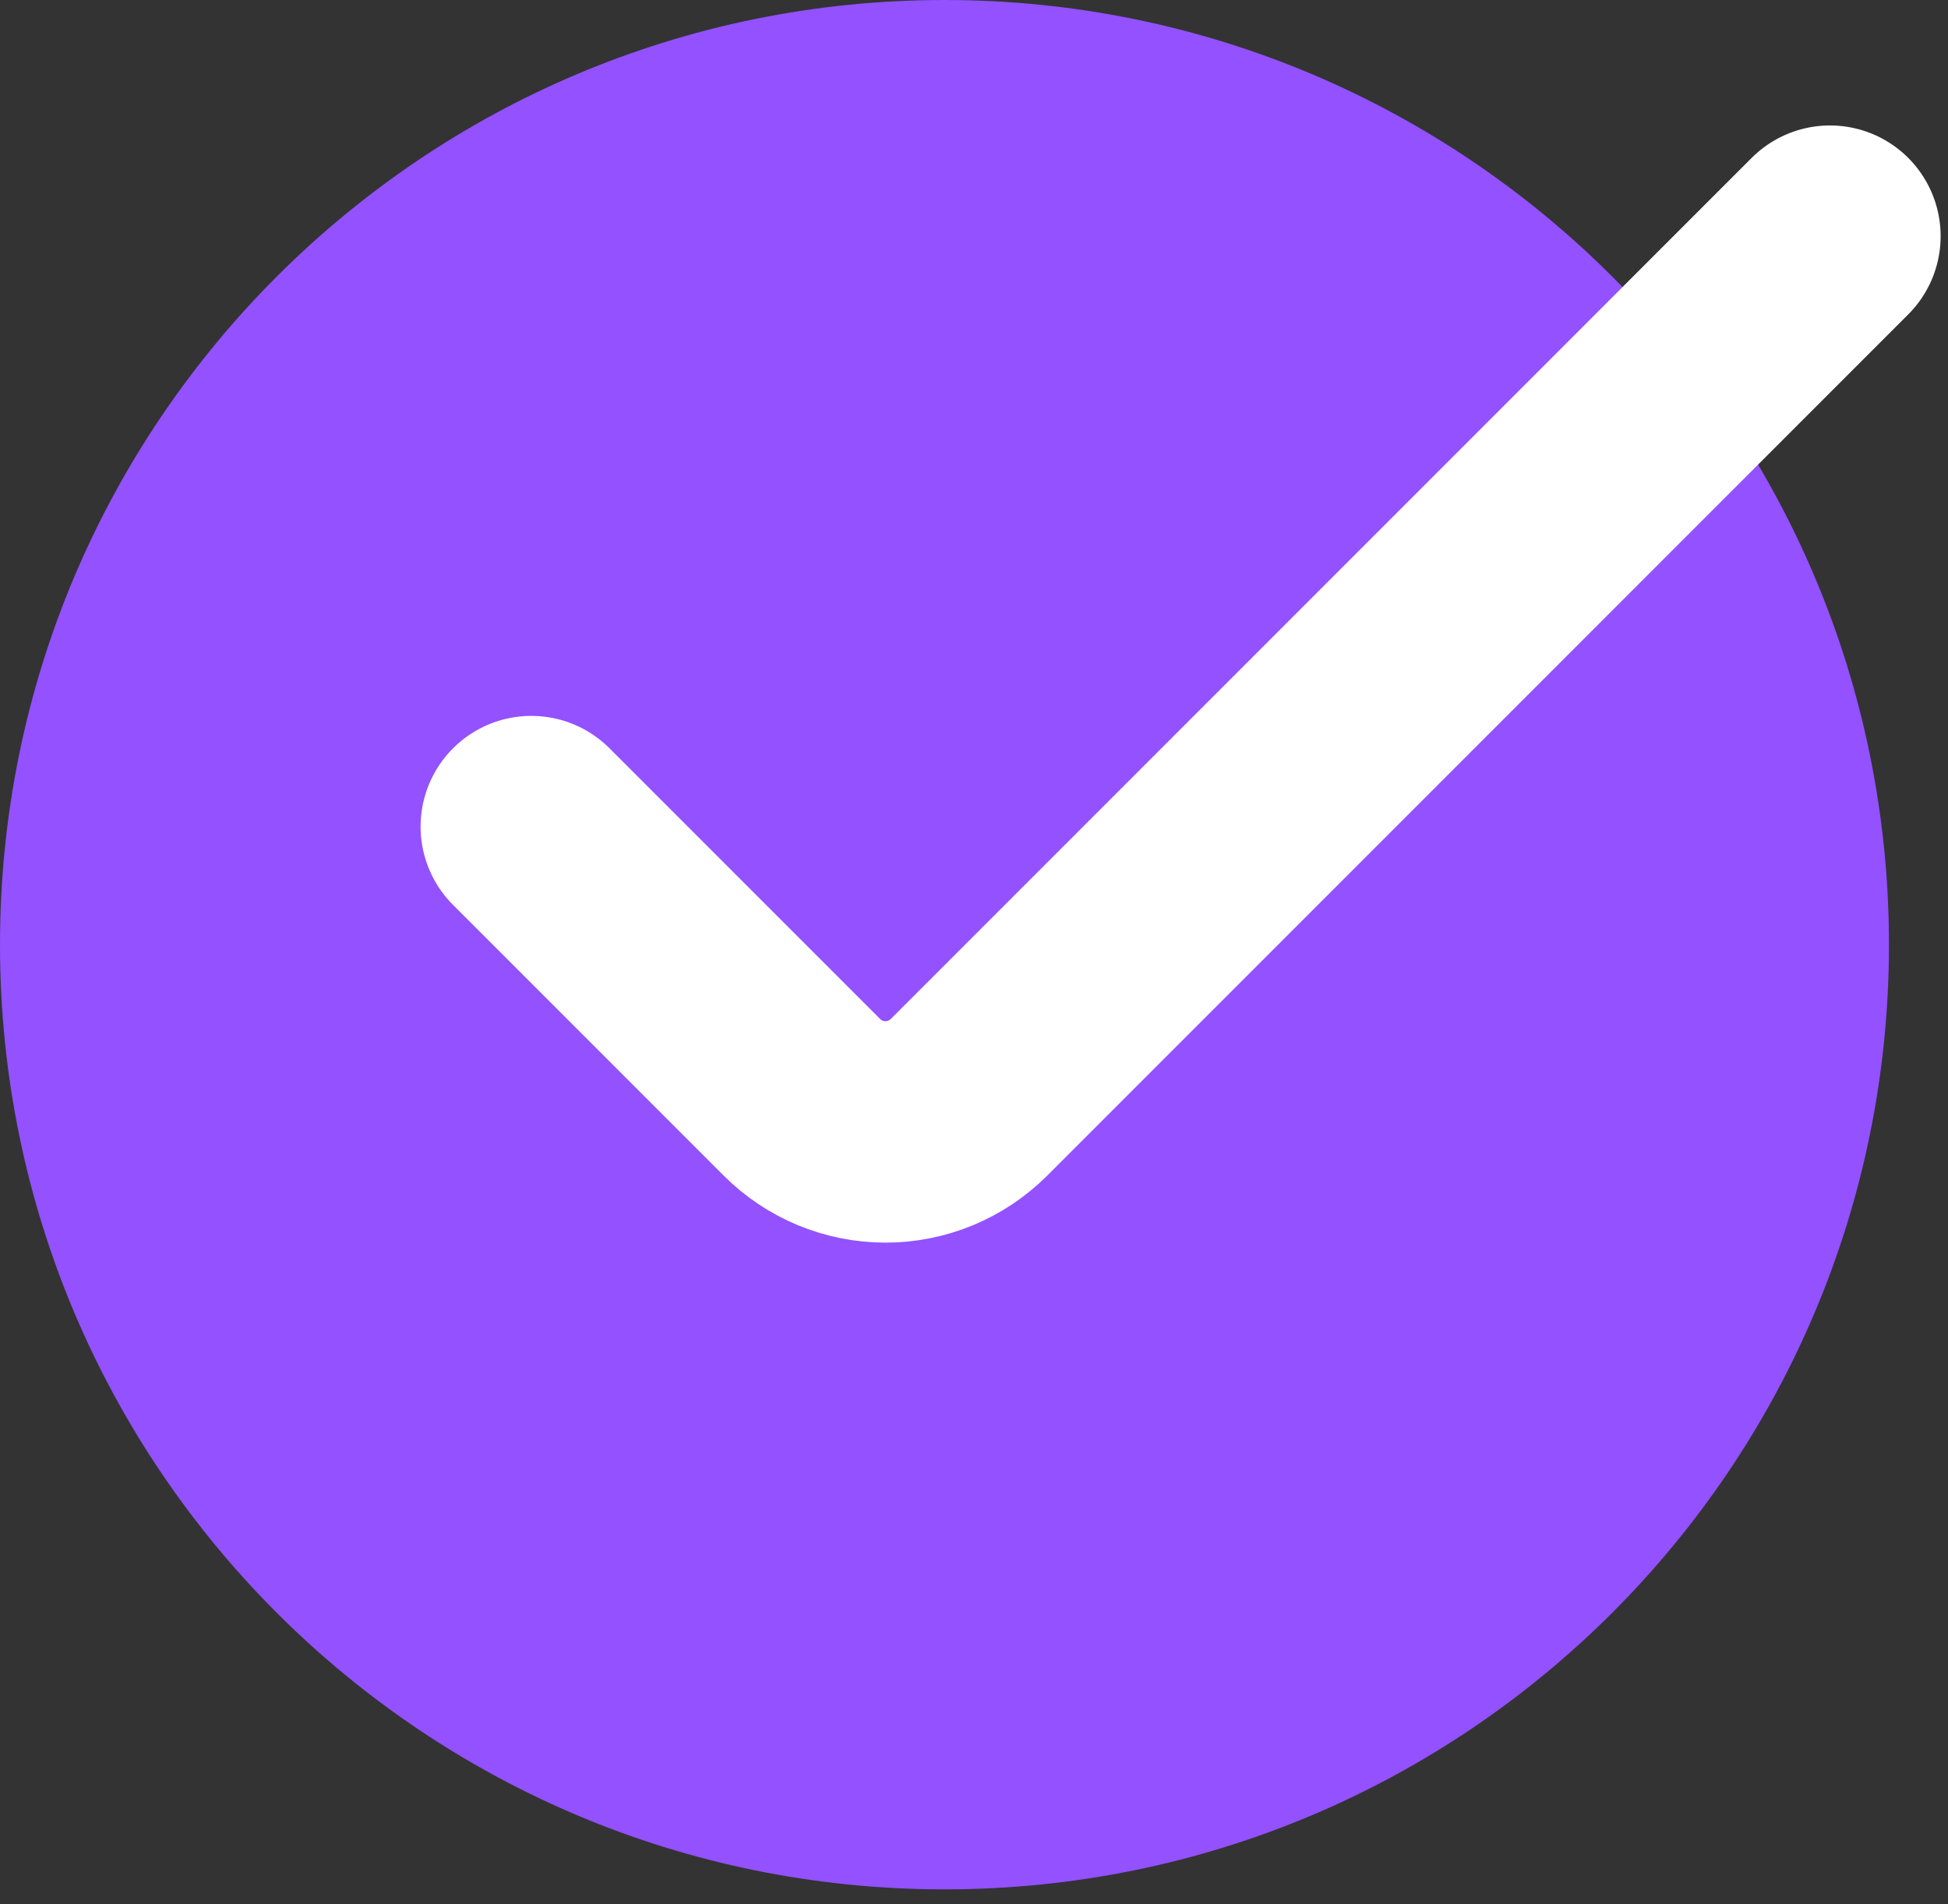
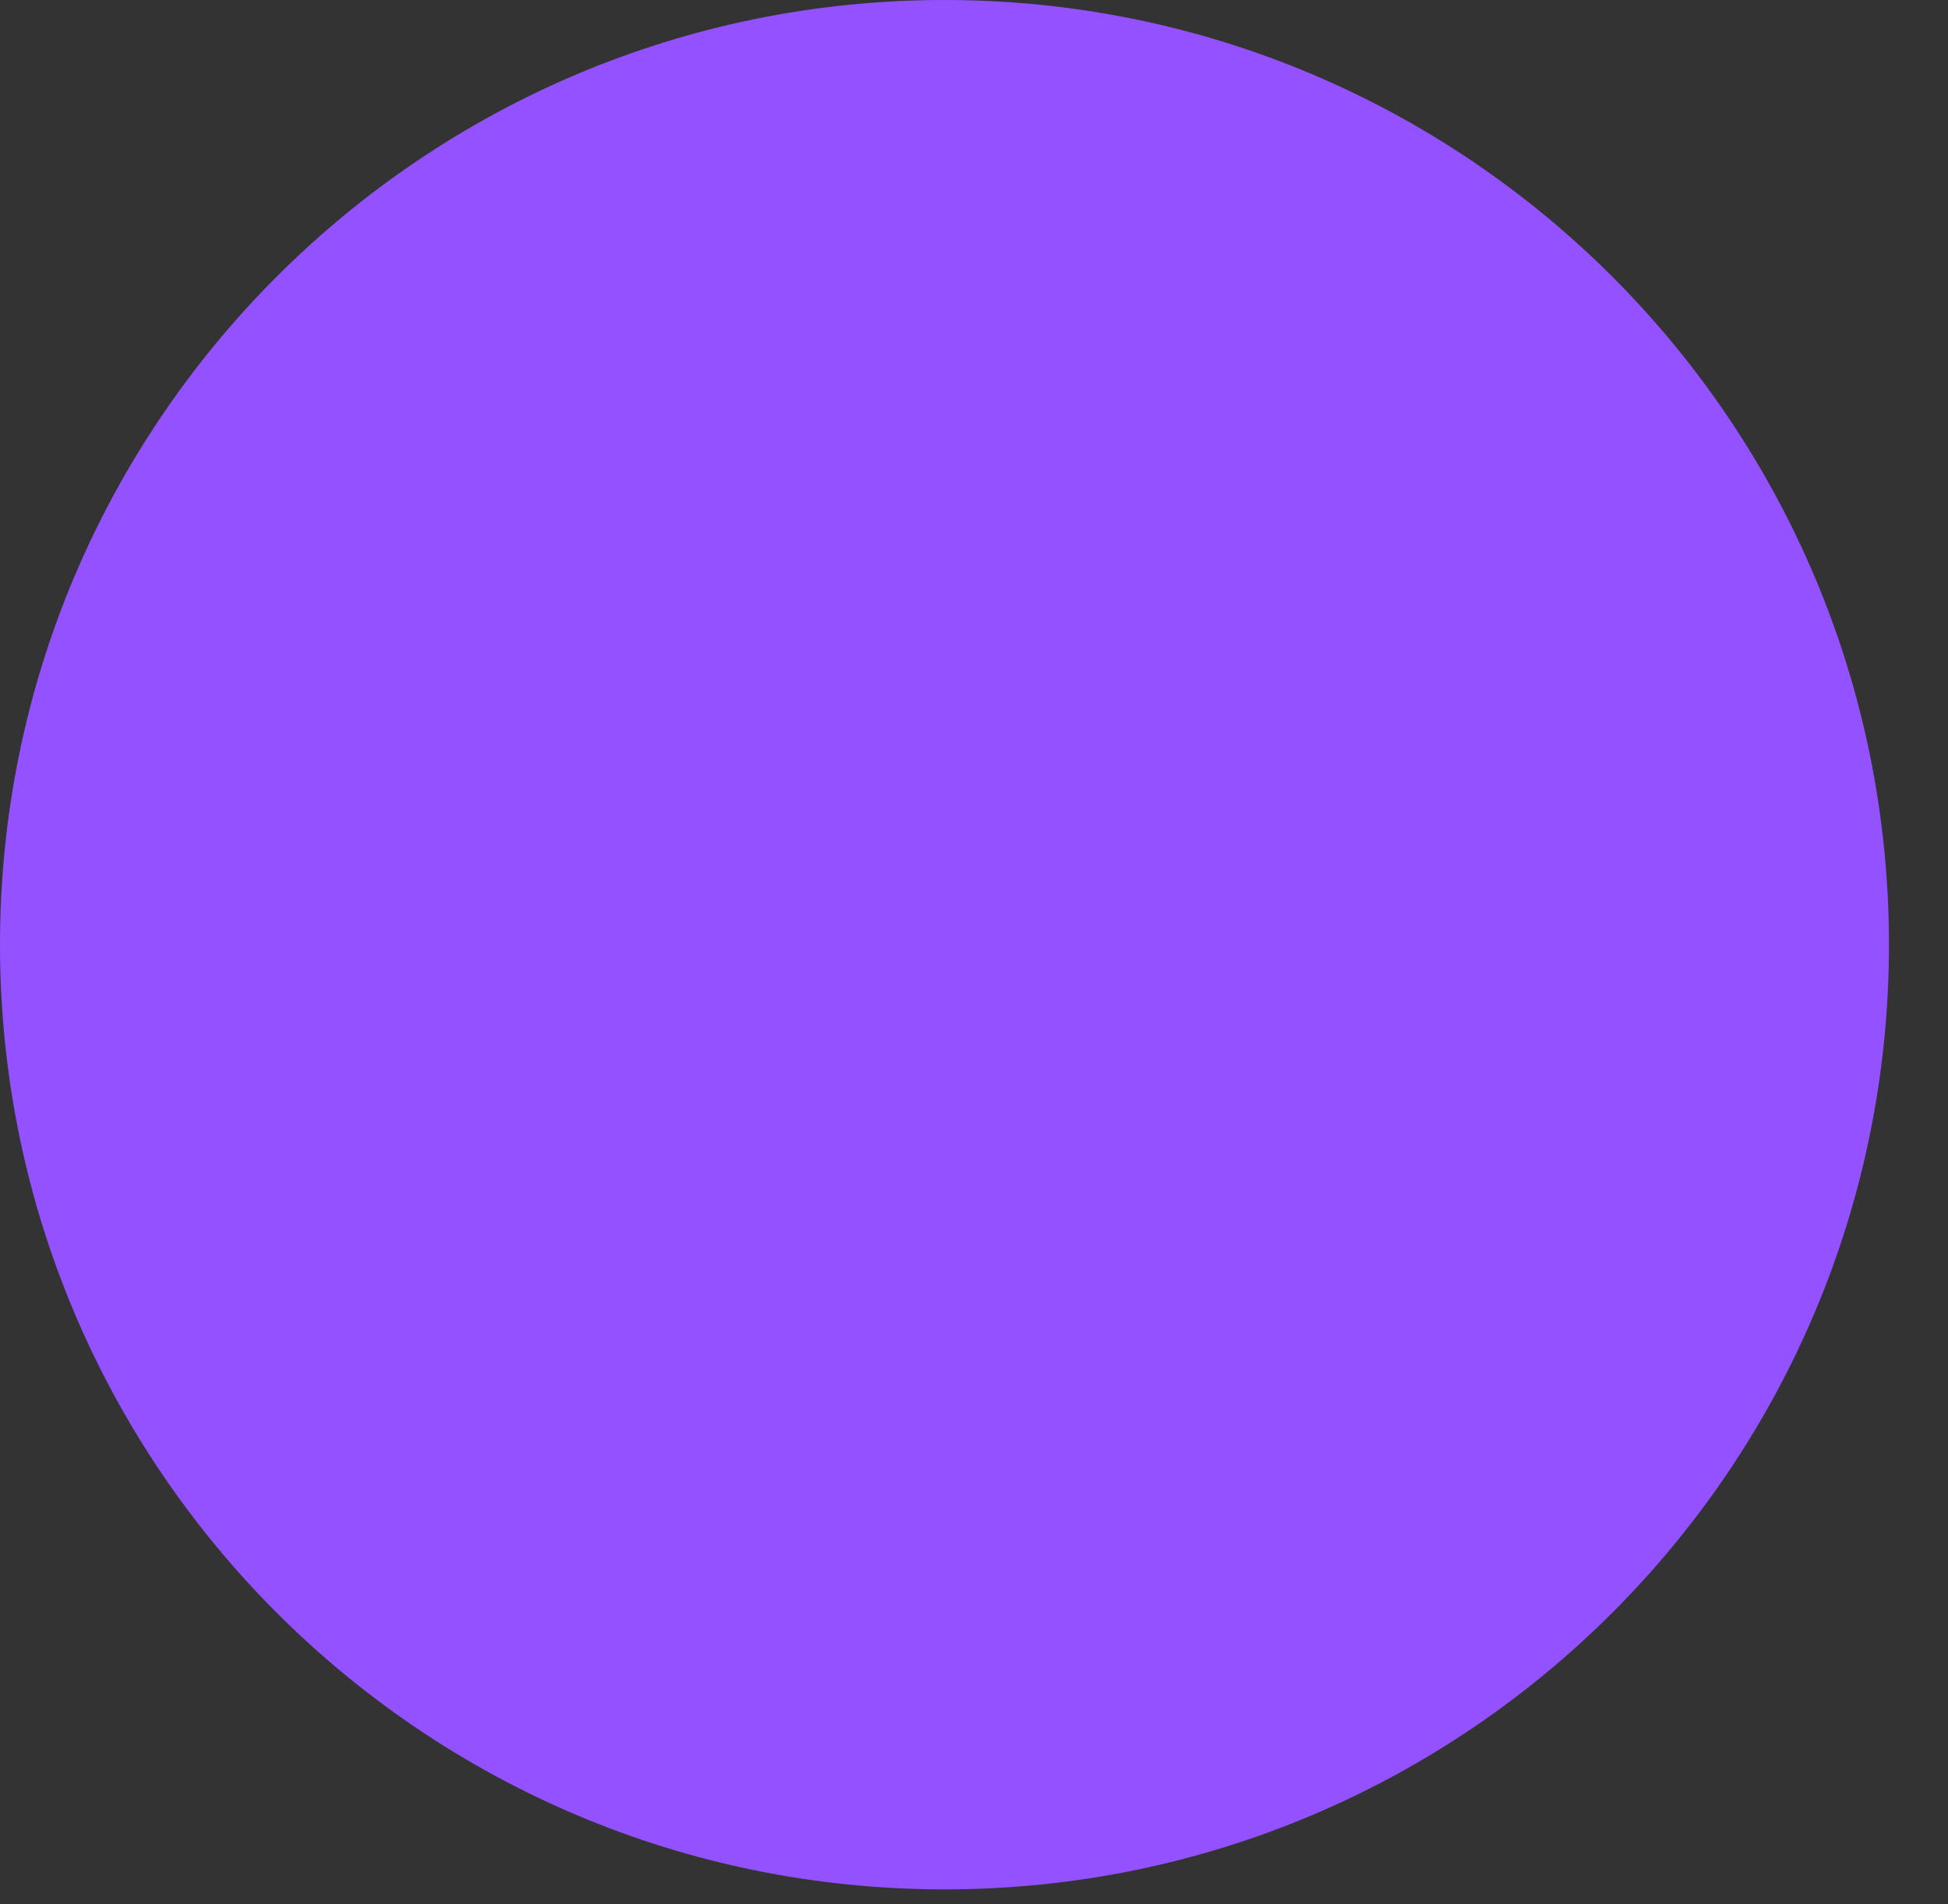
<svg xmlns="http://www.w3.org/2000/svg" width="88" height="86" viewBox="0 0 88 86" fill="none">
  <rect x="0" y="0" width="88" height="86" fill="#333333" stroke="none" />
  <path d="M42.667 85.333C66.231 85.333 85.333 66.231 85.333 42.667C85.333 19.102 66.231 0 42.667 0C19.102 0 0 19.102 0 42.667C0 66.231 19.102 85.333 42.667 85.333Z" fill="#9351FF" />
-   <path d="M24 37.333L36.229 49.562C37.23 50.562 38.586 51.123 40 51.123C41.414 51.123 42.77 50.562 43.771 49.562L82.667 10.666" stroke="white" stroke-width="10" stroke-linecap="round" />
</svg>